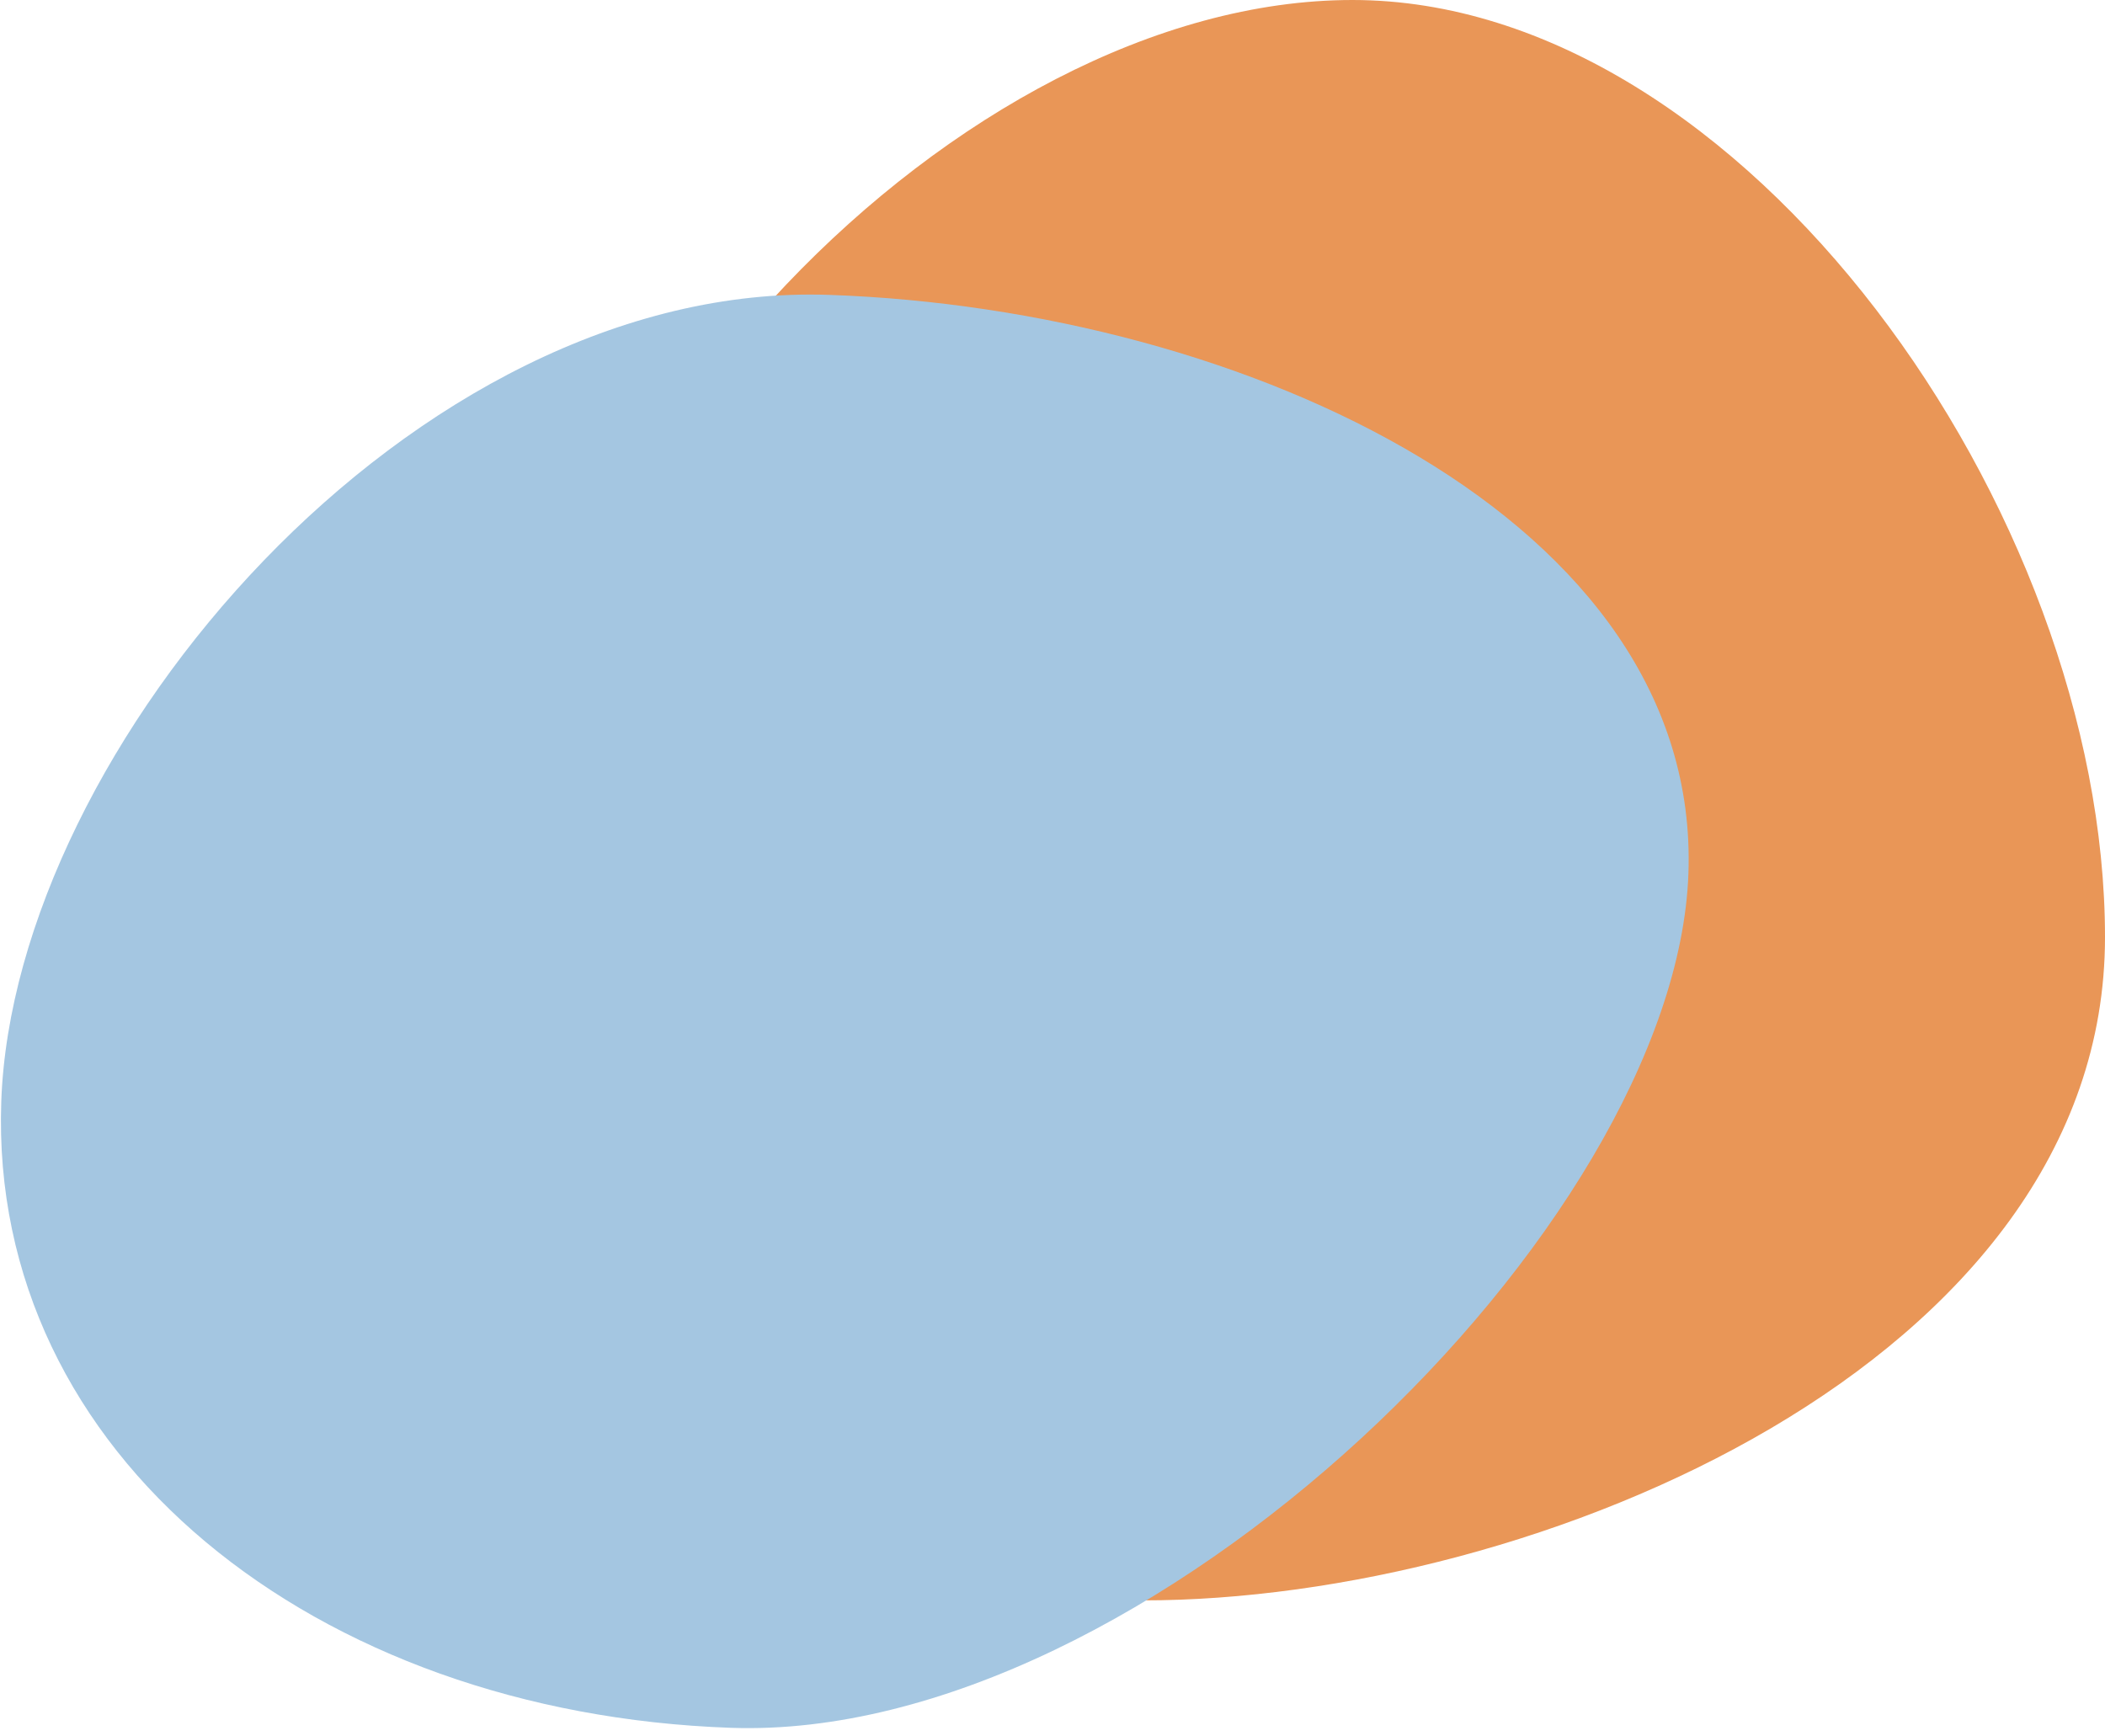
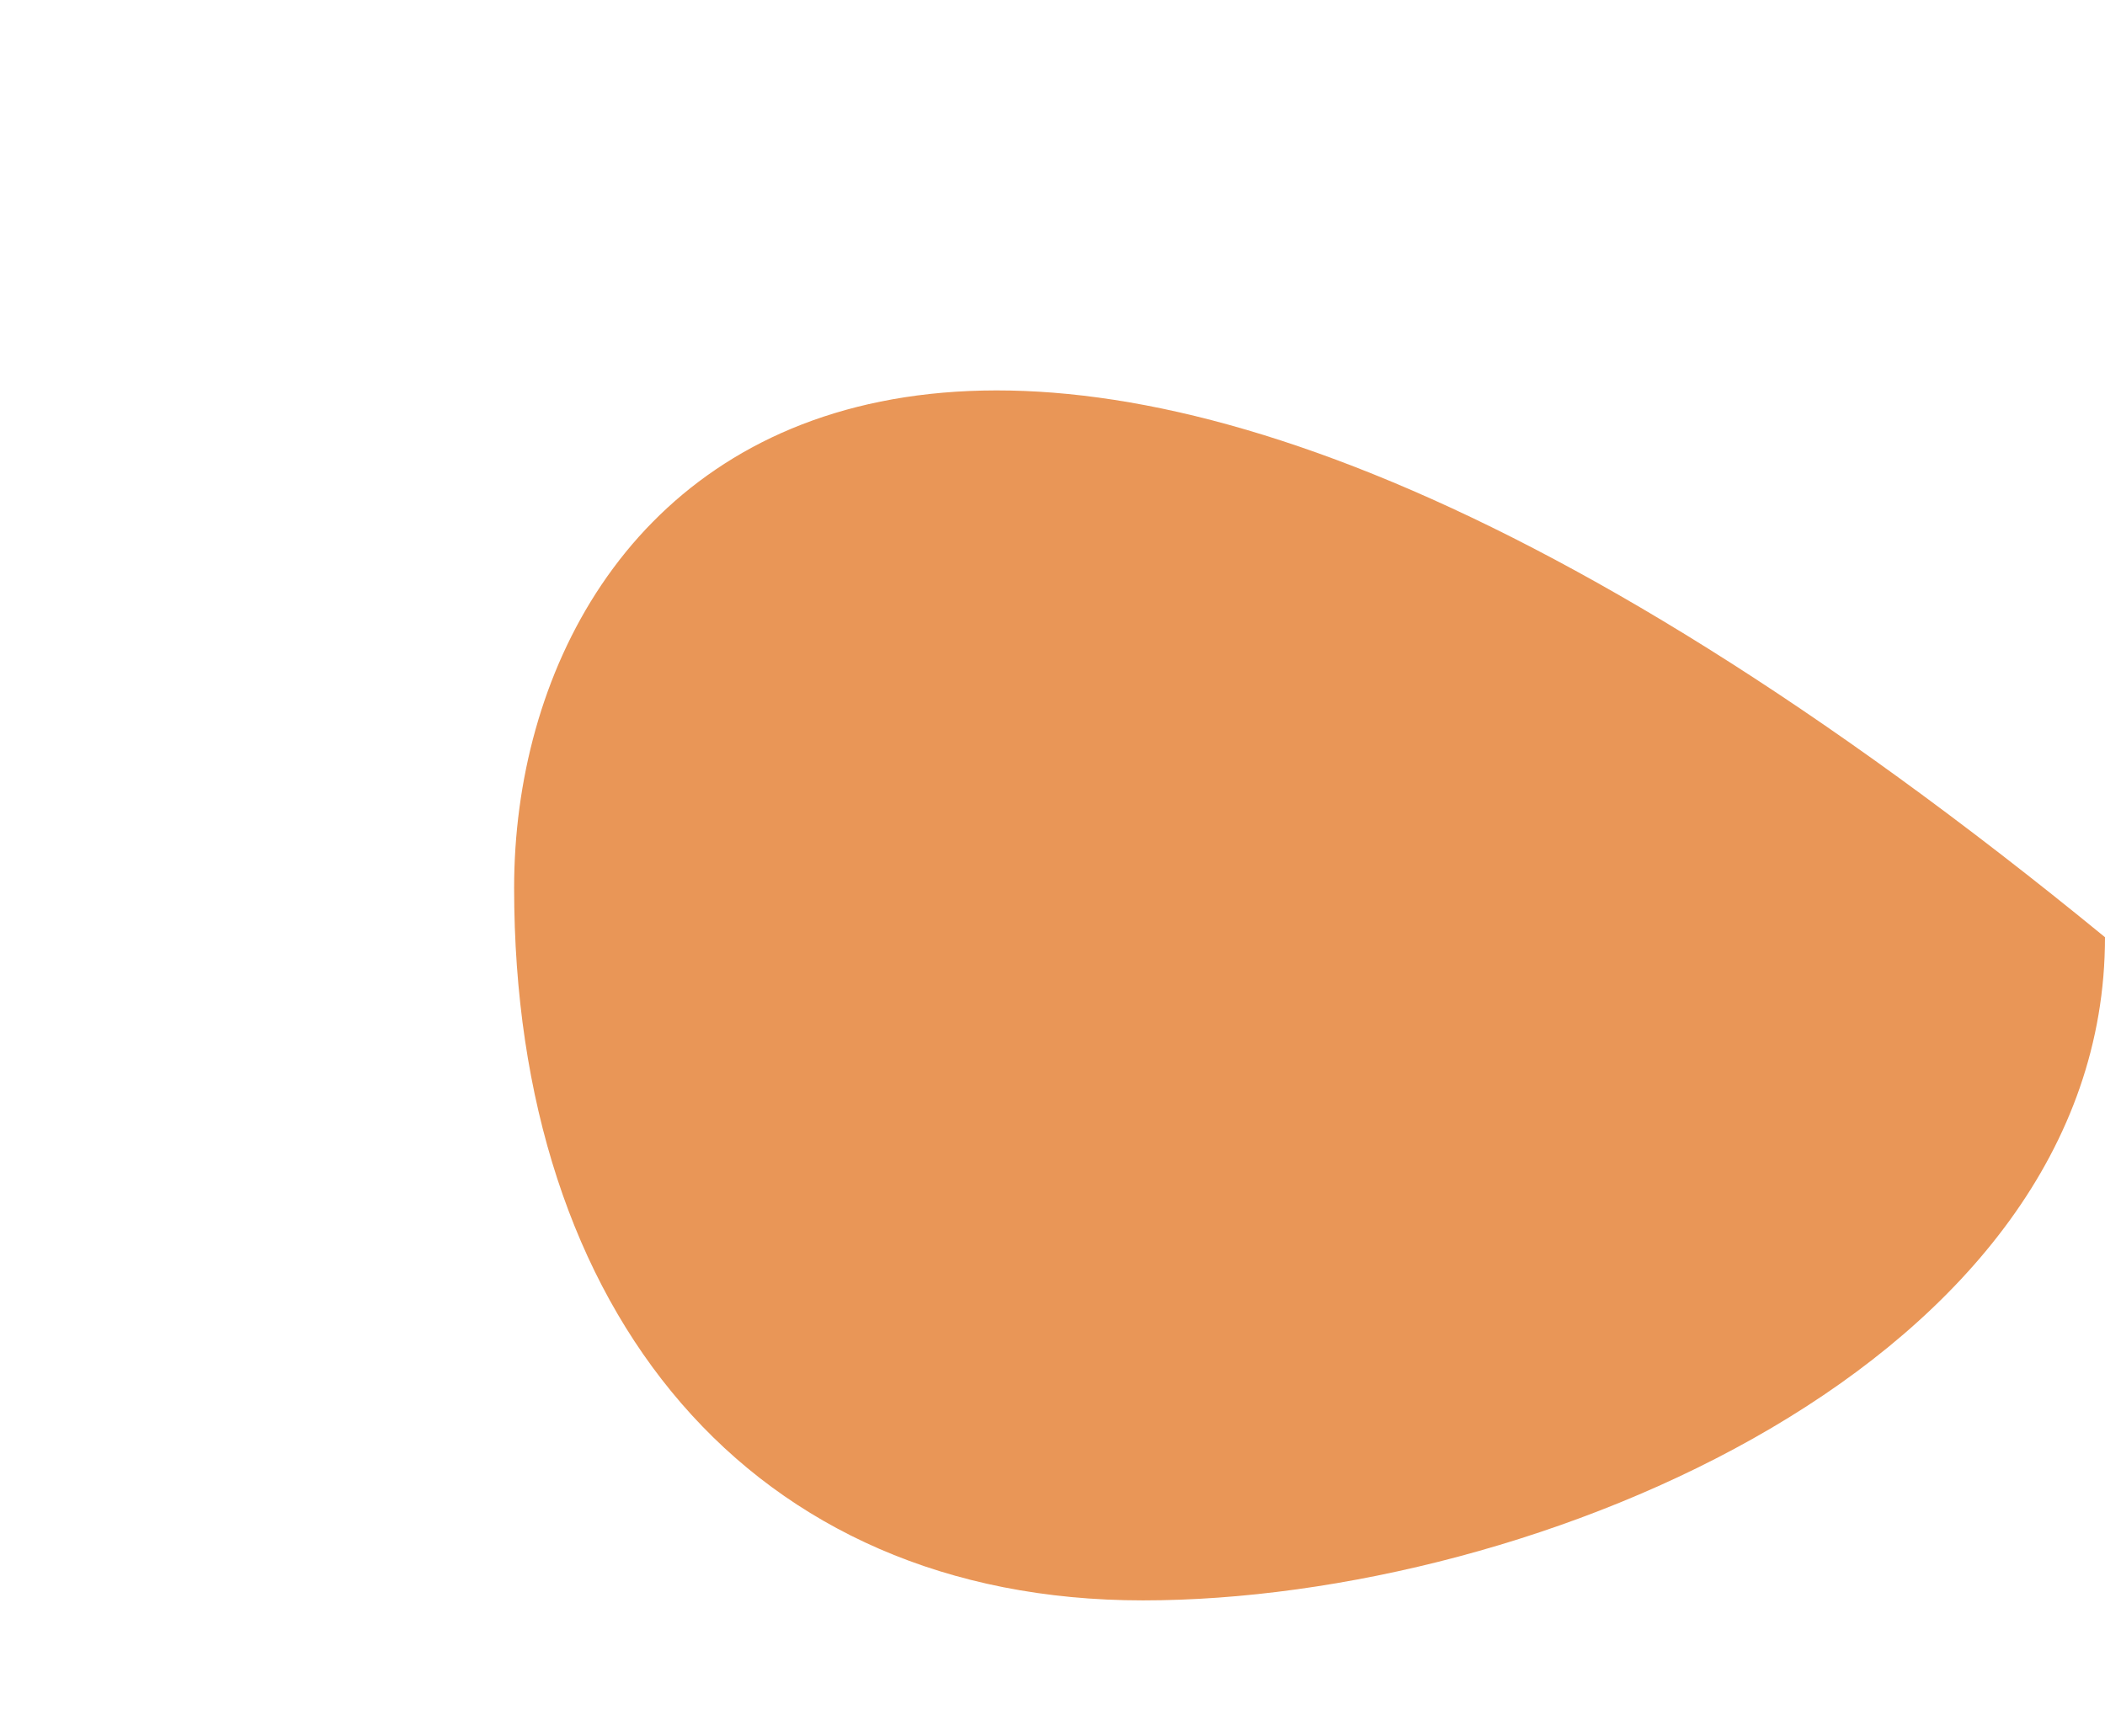
<svg xmlns="http://www.w3.org/2000/svg" width="217px" height="179px" viewBox="0 0 217 179" version="1.1">
  <title>Group 4</title>
  <desc>Created with Sketch.</desc>
  <defs />
  <g id="Page-1" stroke="none" stroke-width="1" fill="none" fill-rule="evenodd" opacity="0.7">
    <g id="Former" transform="translate(-217, -2157)">
      <g id="Group-4" transform="translate(214, 2157)">
-         <path d="M56,91.541 C56,135.388 80.42,165 120.819,165 C161.218,165 220,140.474 220,96.627 C220,52.78 182.825,0 142.425,0 C102.026,0 56,47.694 56,91.541" id="Fill-1-Copy-5" fill="#DF690F" style="mix-blend-mode: multiply;" />
-         <path d="M102.109,191 C138.567,191 164,156.461 164,113.571 C164,70.682 108.967,18 72.509,18 C36.051,18 16,65.707 16,108.597 C16,151.486 65.651,191 102.109,191 Z" id="Fill-1-Copy-16" fill="#7EAED4" style="mix-blend-mode: multiply;" transform="translate(90, 104.5) rotate(92) translate(-90, -104.5) " />
+         <path d="M56,91.541 C56,135.388 80.42,165 120.819,165 C161.218,165 220,140.474 220,96.627 C102.026,0 56,47.694 56,91.541" id="Fill-1-Copy-5" fill="#DF690F" style="mix-blend-mode: multiply;" />
      </g>
    </g>
  </g>
</svg>